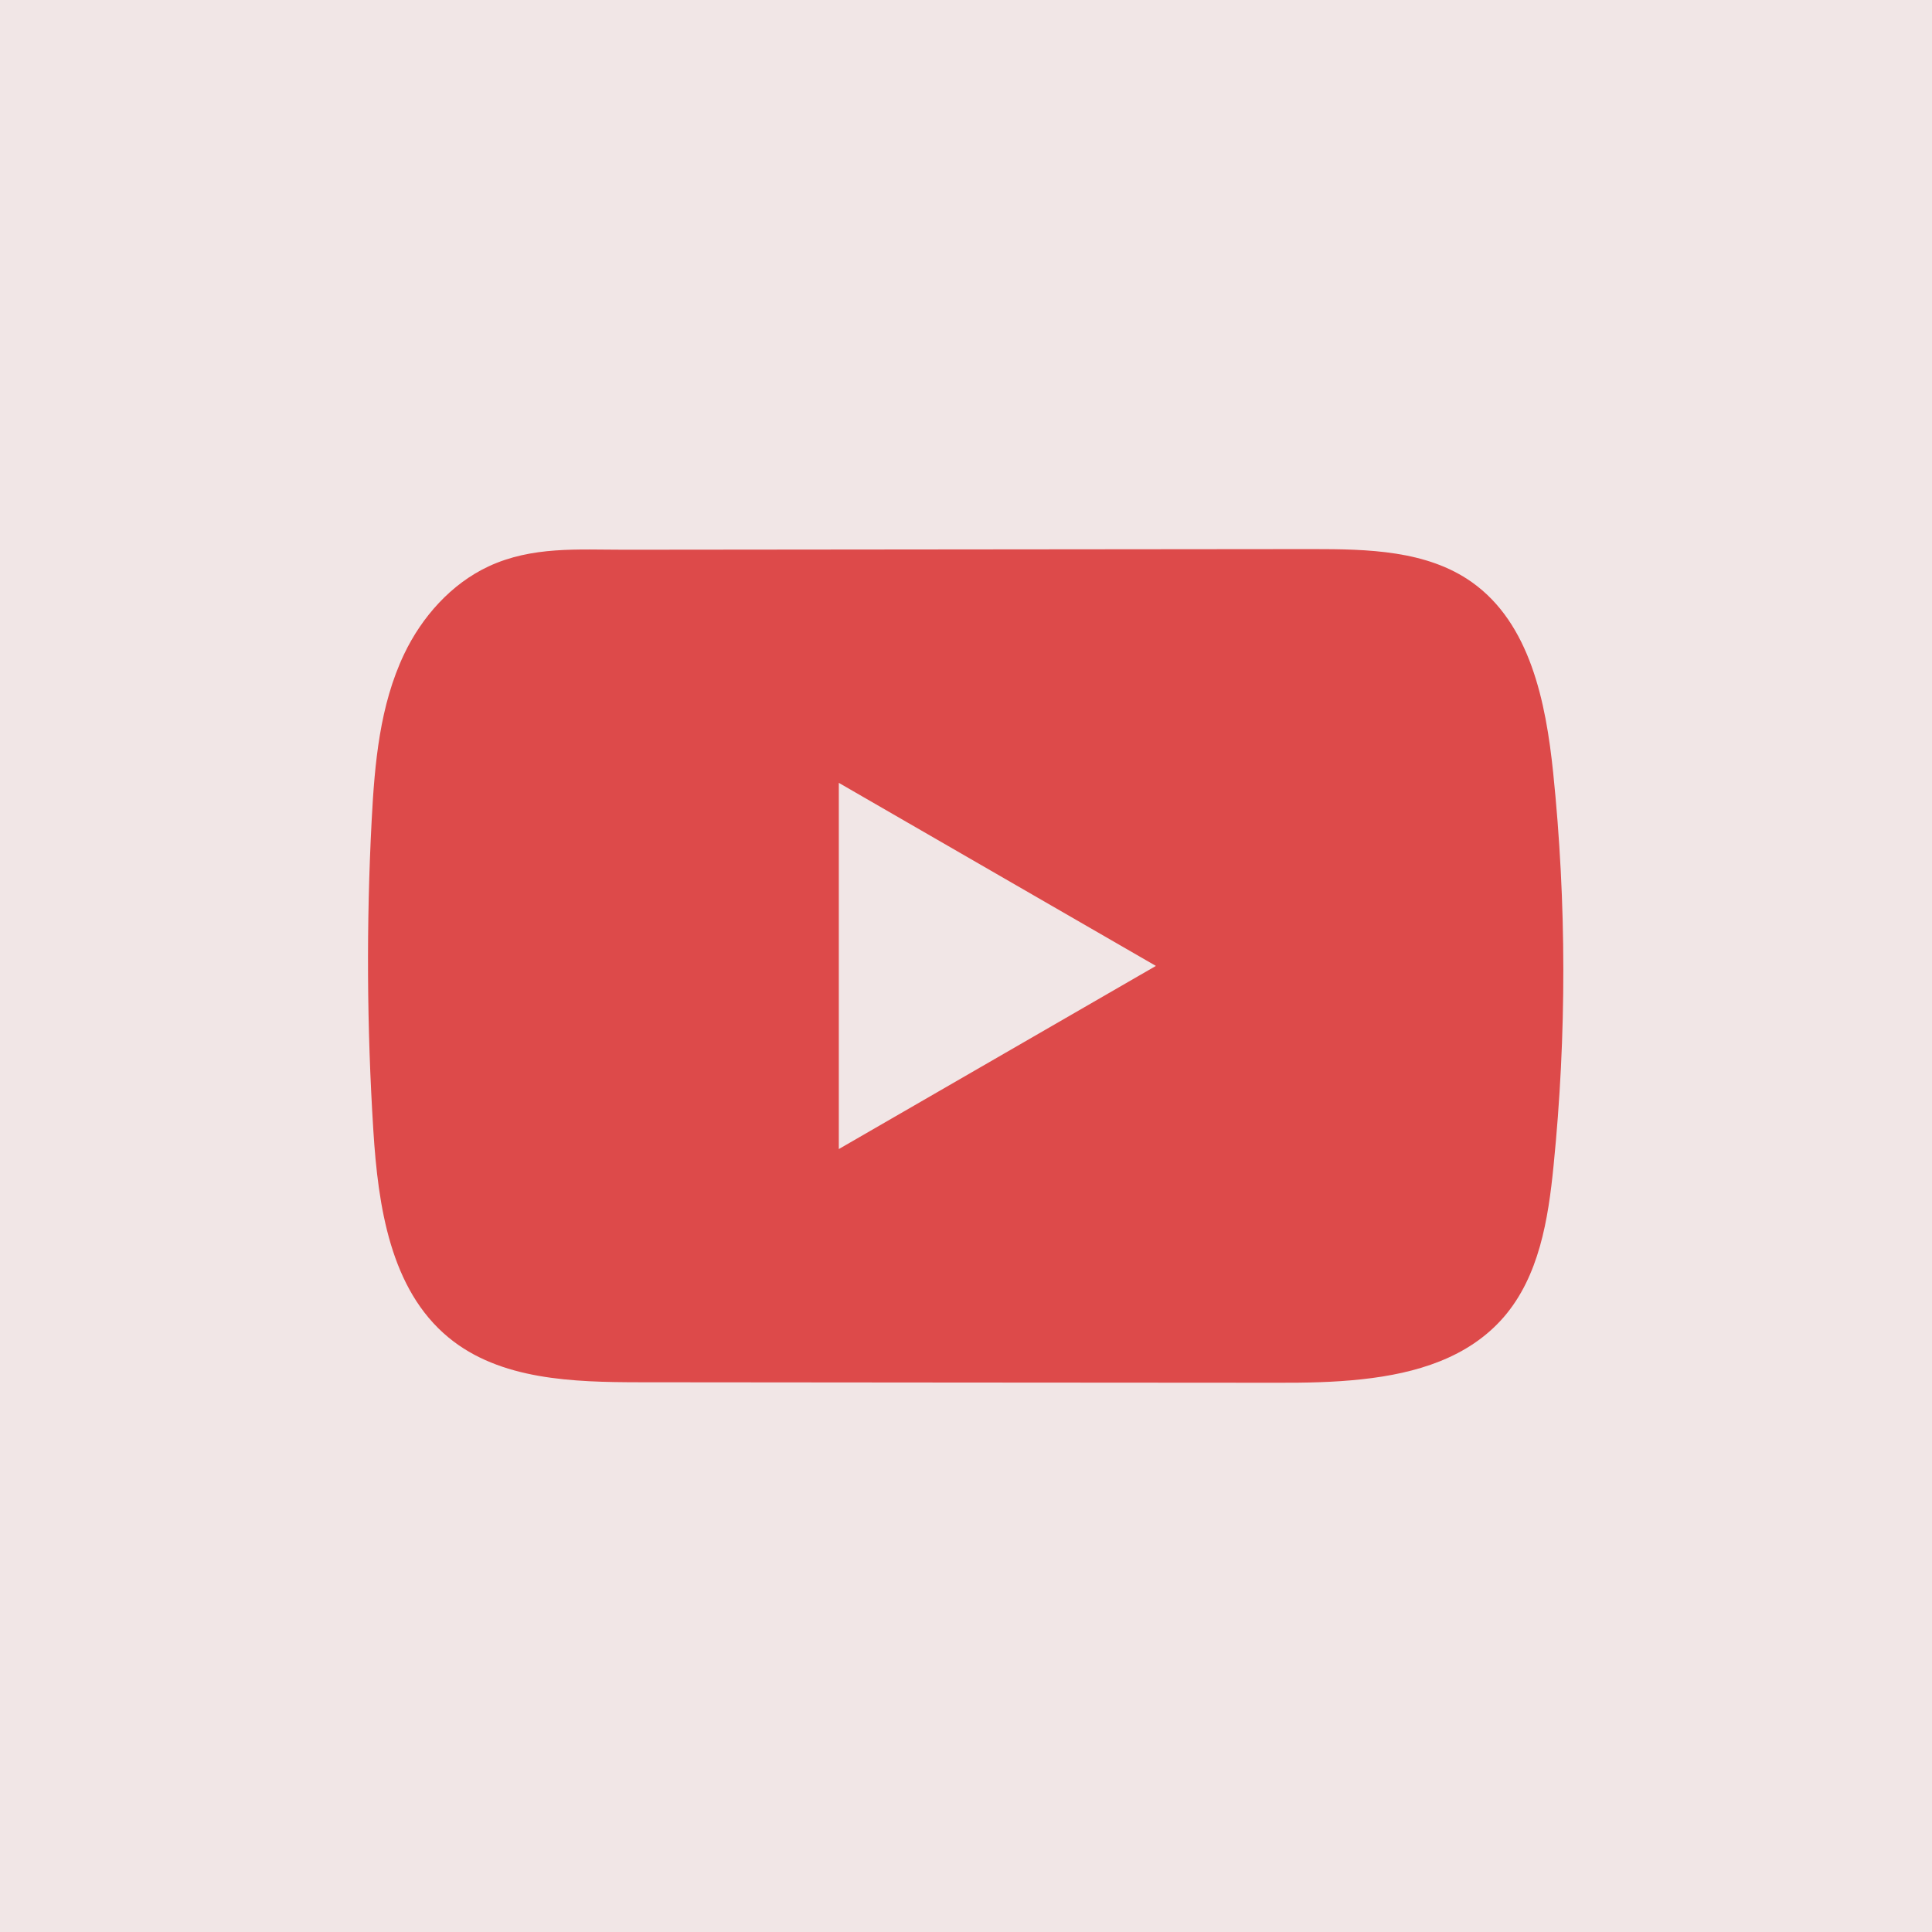
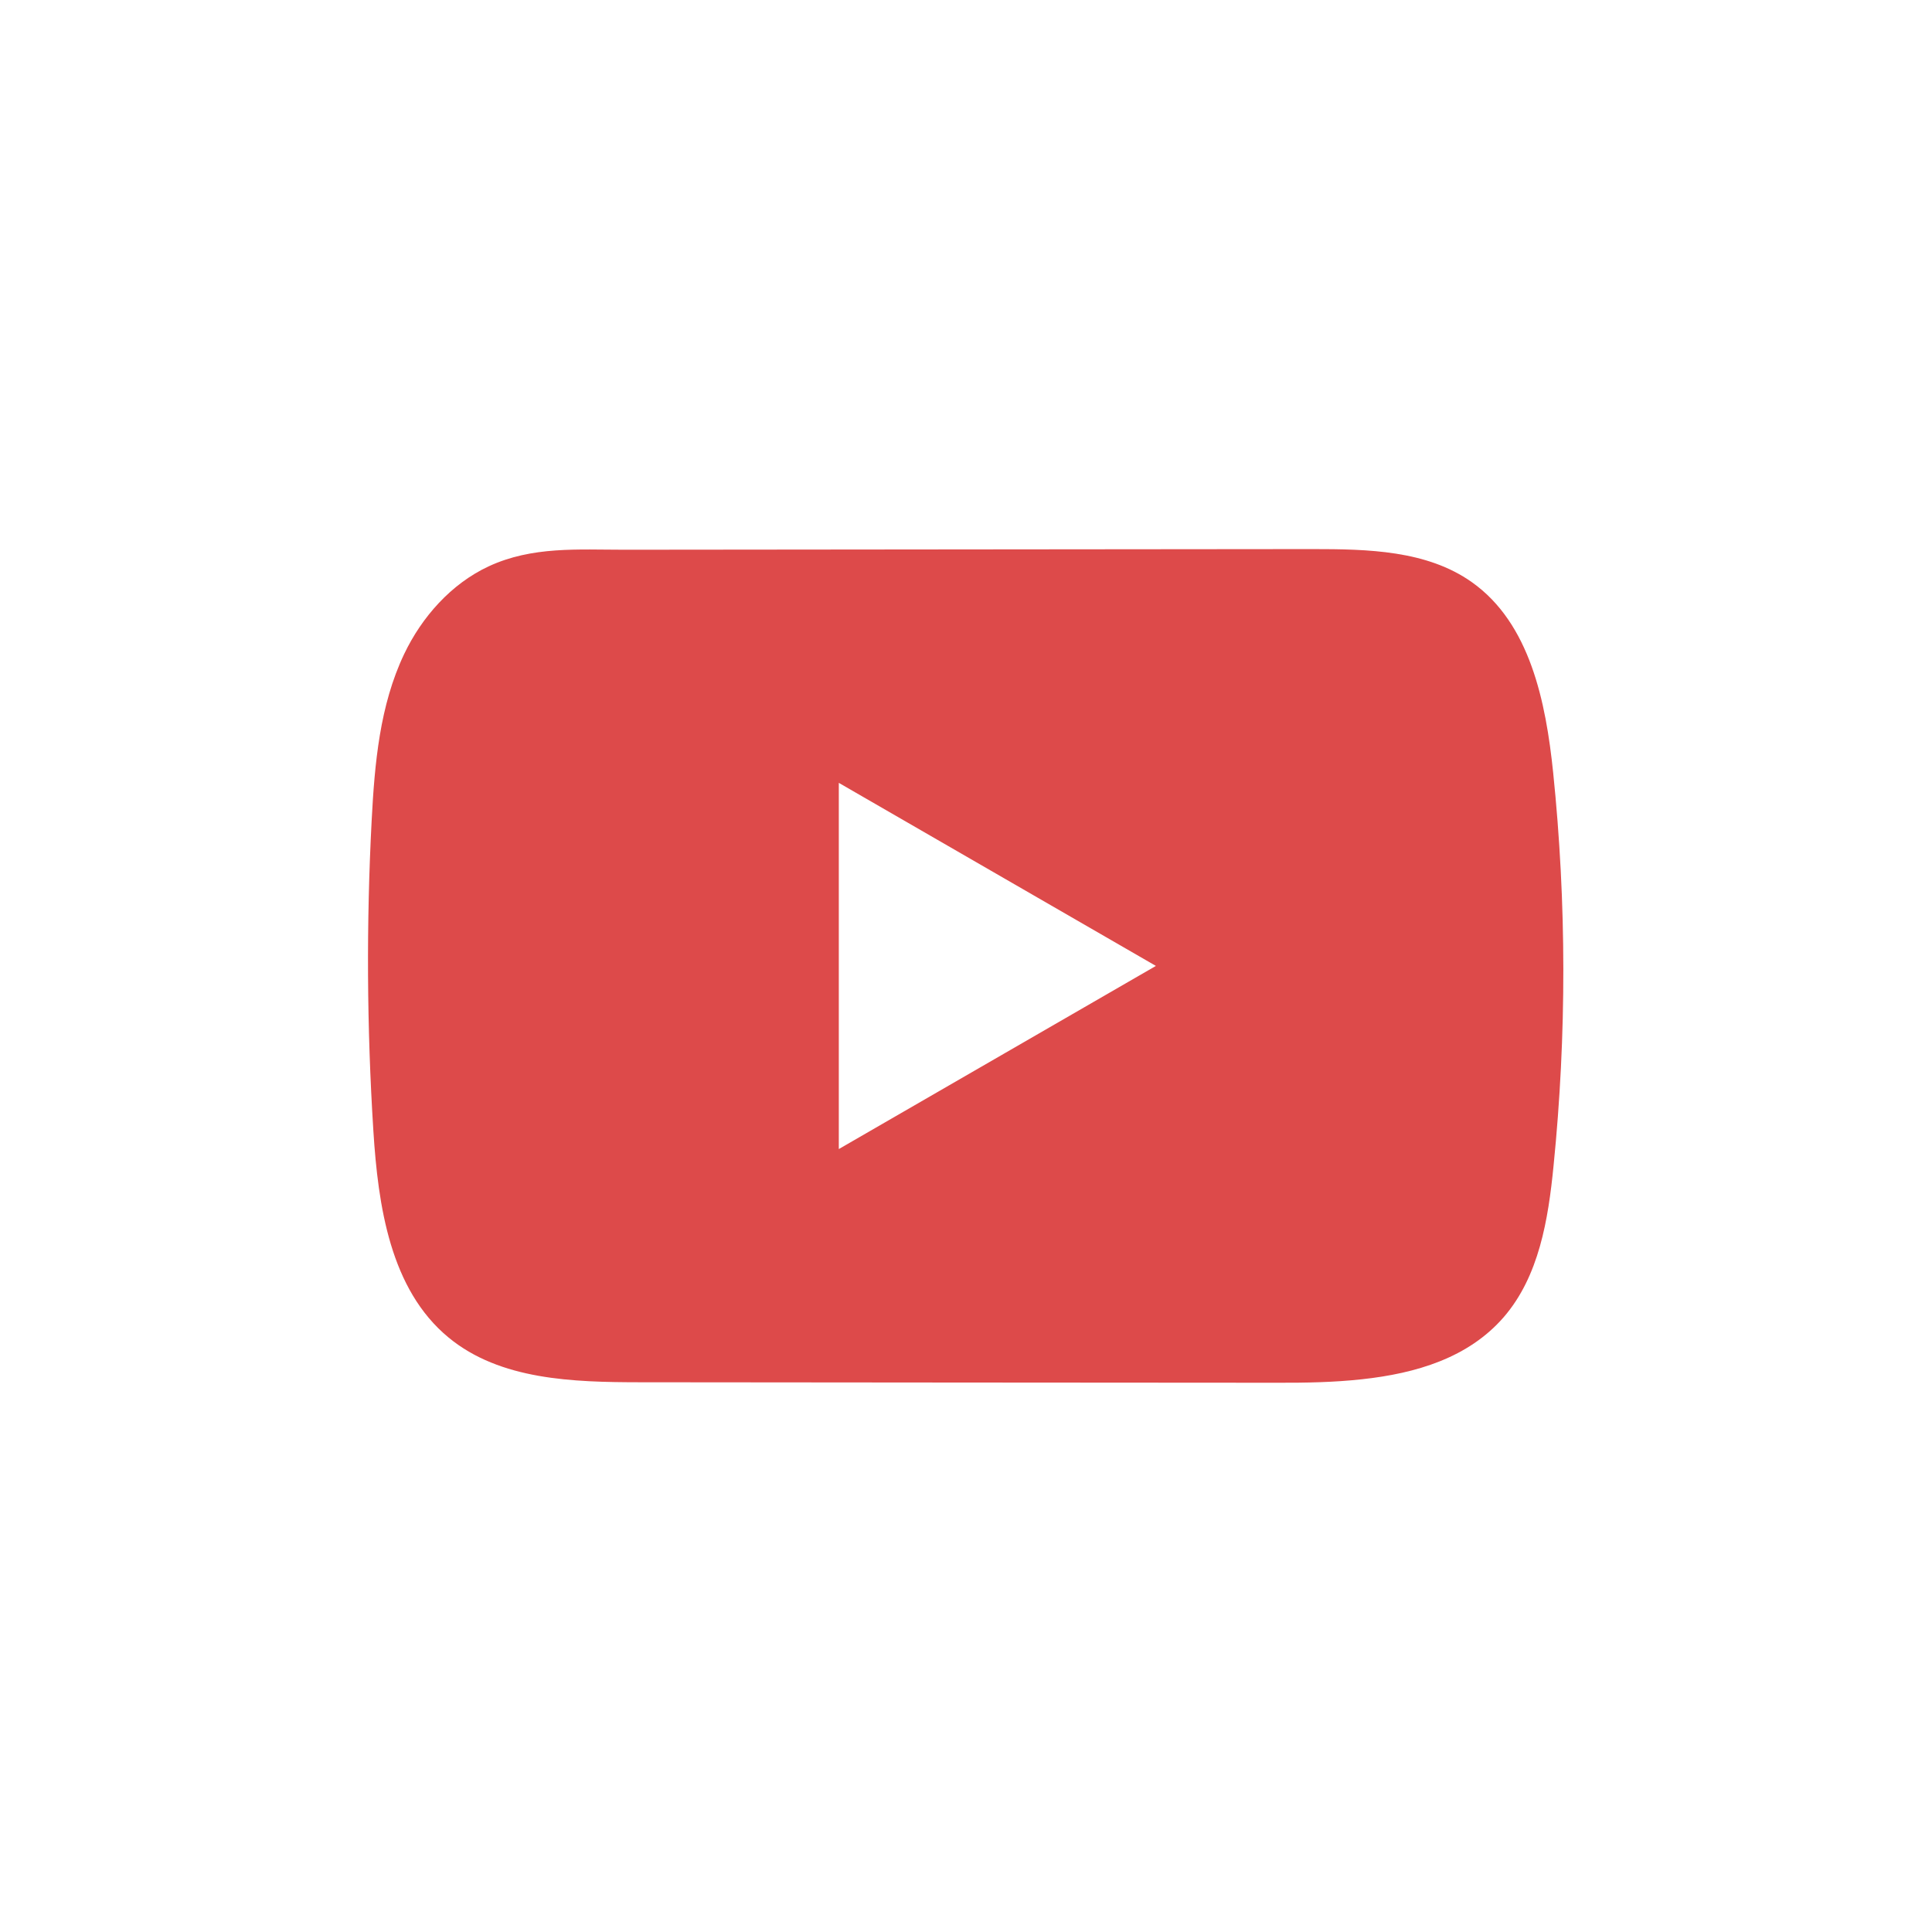
<svg xmlns="http://www.w3.org/2000/svg" width="24" height="24" viewBox="0 0 24 24" fill="none">
-   <rect width="24" height="24" fill="#F1E6E6" />
  <path d="M19.294 9.598C19.203 8.717 19.006 7.743 18.284 7.232C17.724 6.835 16.989 6.821 16.302 6.821C14.851 6.822 13.399 6.824 11.948 6.825C10.552 6.826 9.156 6.827 7.761 6.829C7.178 6.829 6.611 6.784 6.069 7.036C5.604 7.253 5.24 7.665 5.021 8.124C4.717 8.762 4.654 9.484 4.617 10.19C4.55 11.474 4.557 12.762 4.638 14.046C4.697 14.983 4.848 16.018 5.572 16.615C6.213 17.144 7.119 17.17 7.951 17.171C10.593 17.173 13.236 17.176 15.878 17.177C16.217 17.178 16.57 17.172 16.916 17.134C17.595 17.061 18.242 16.866 18.679 16.363C19.119 15.855 19.233 15.149 19.299 14.48C19.462 12.858 19.461 11.219 19.294 9.598ZM10.42 14.274V9.725L14.359 11.999L10.42 14.274Z" fill="#DD4A4A" />
</svg>